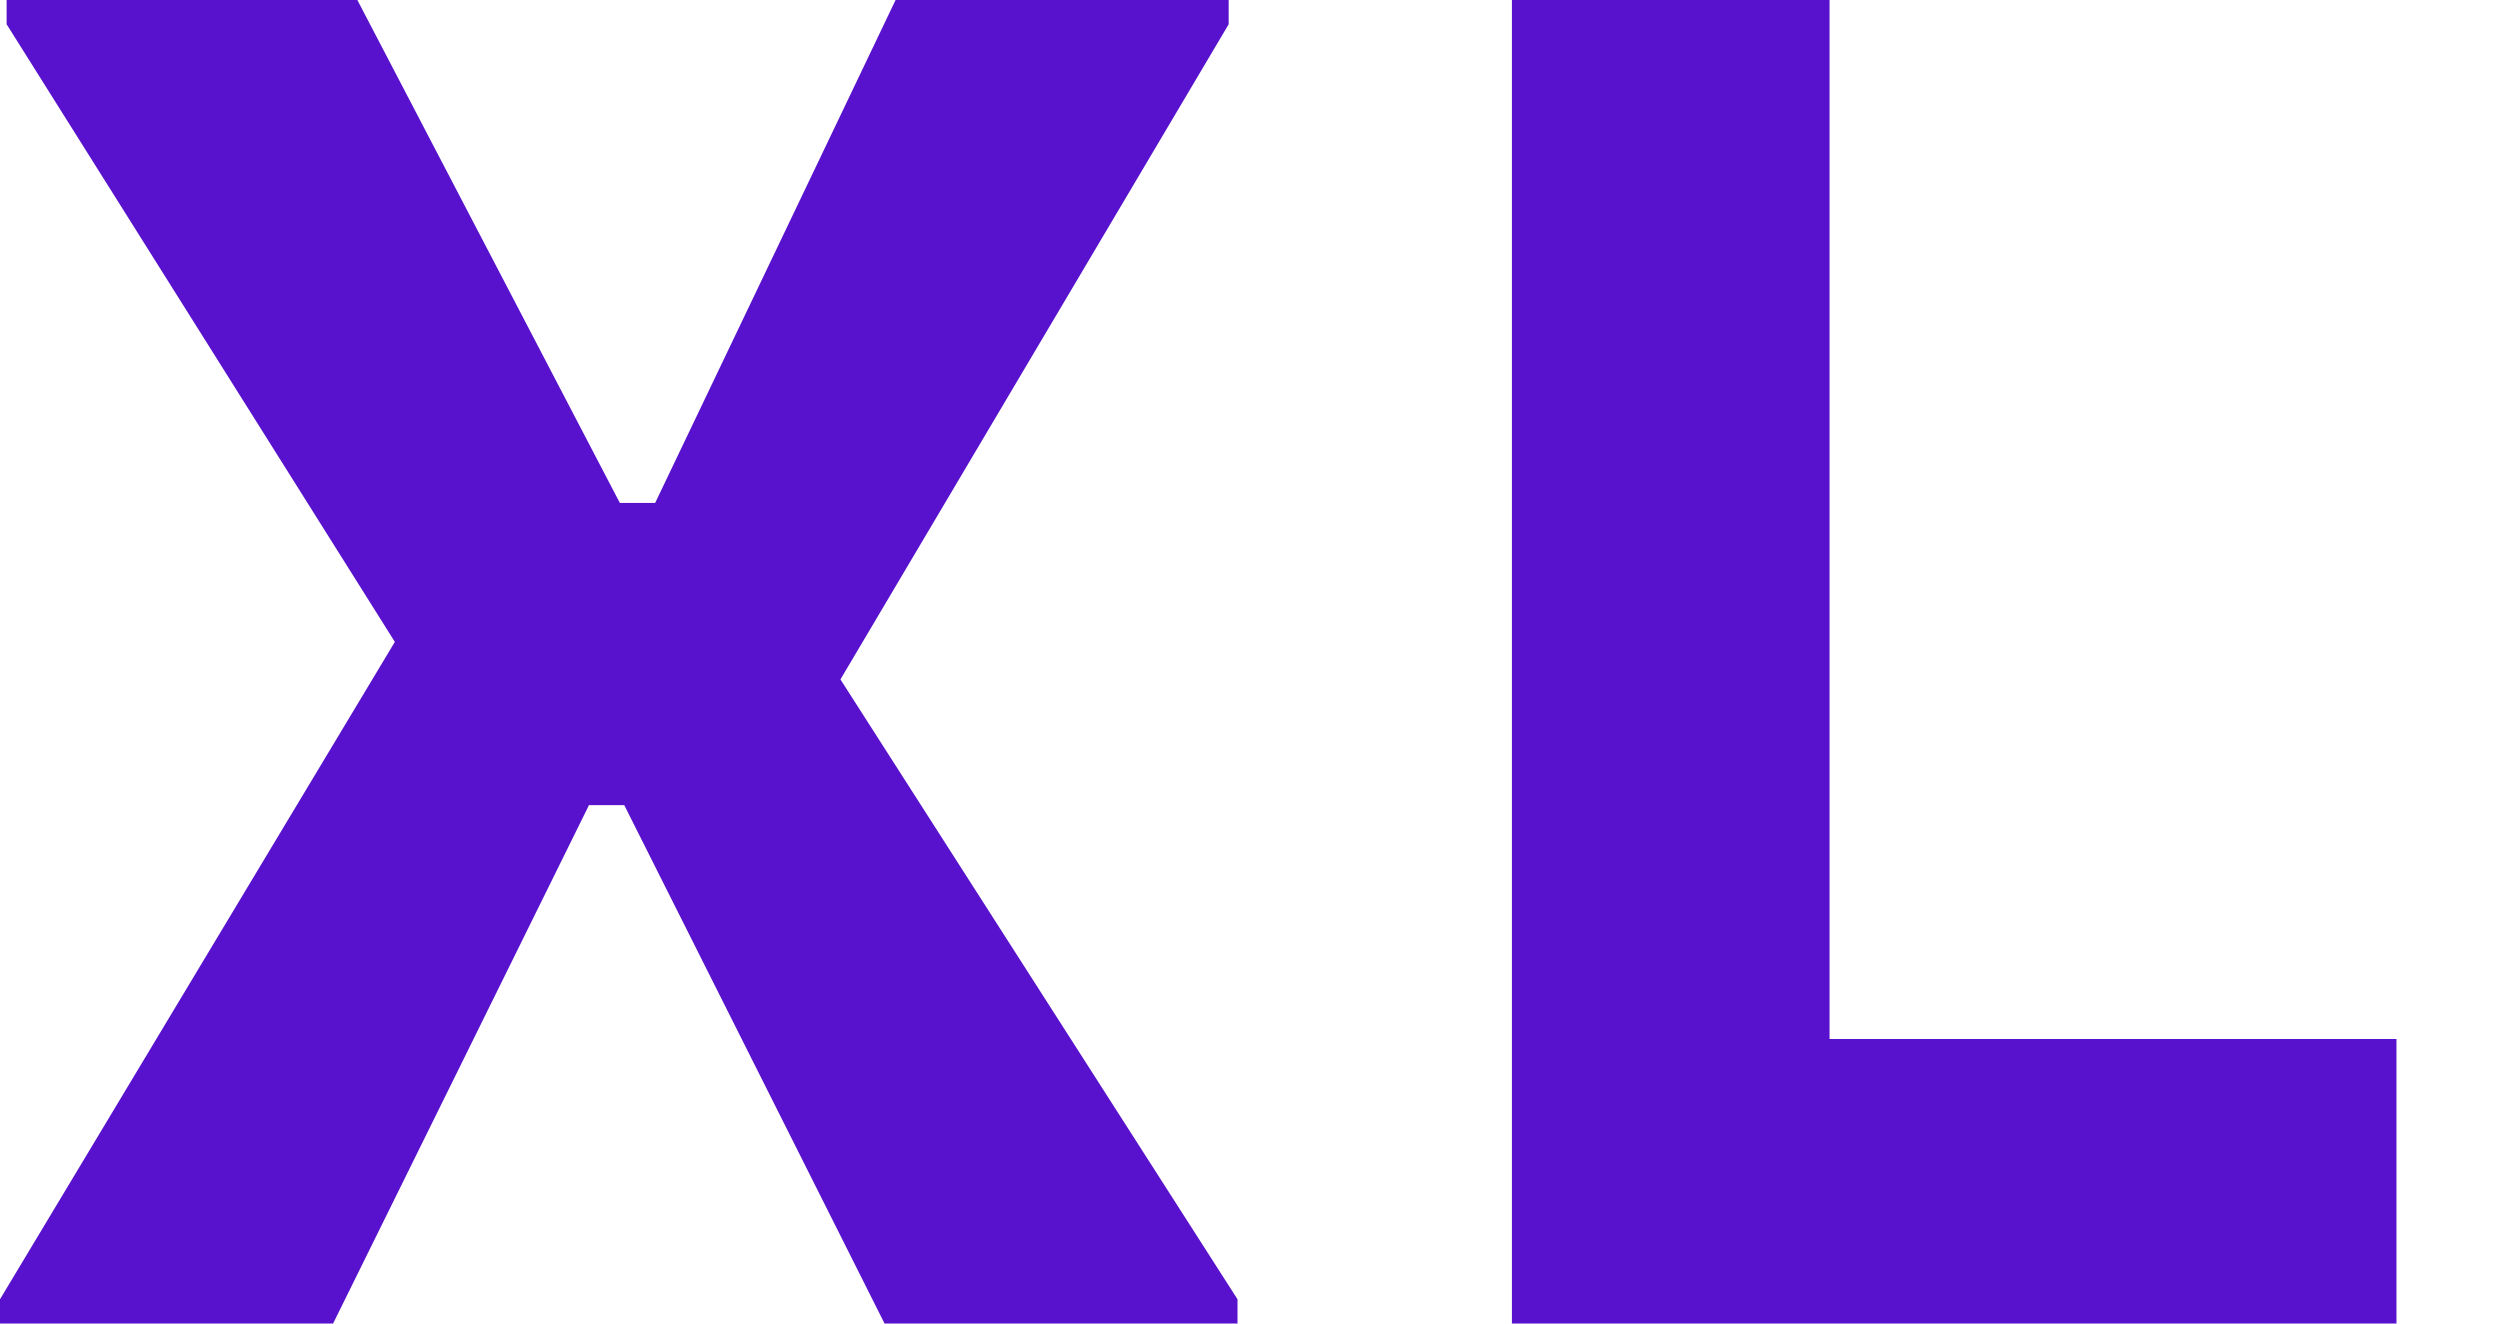
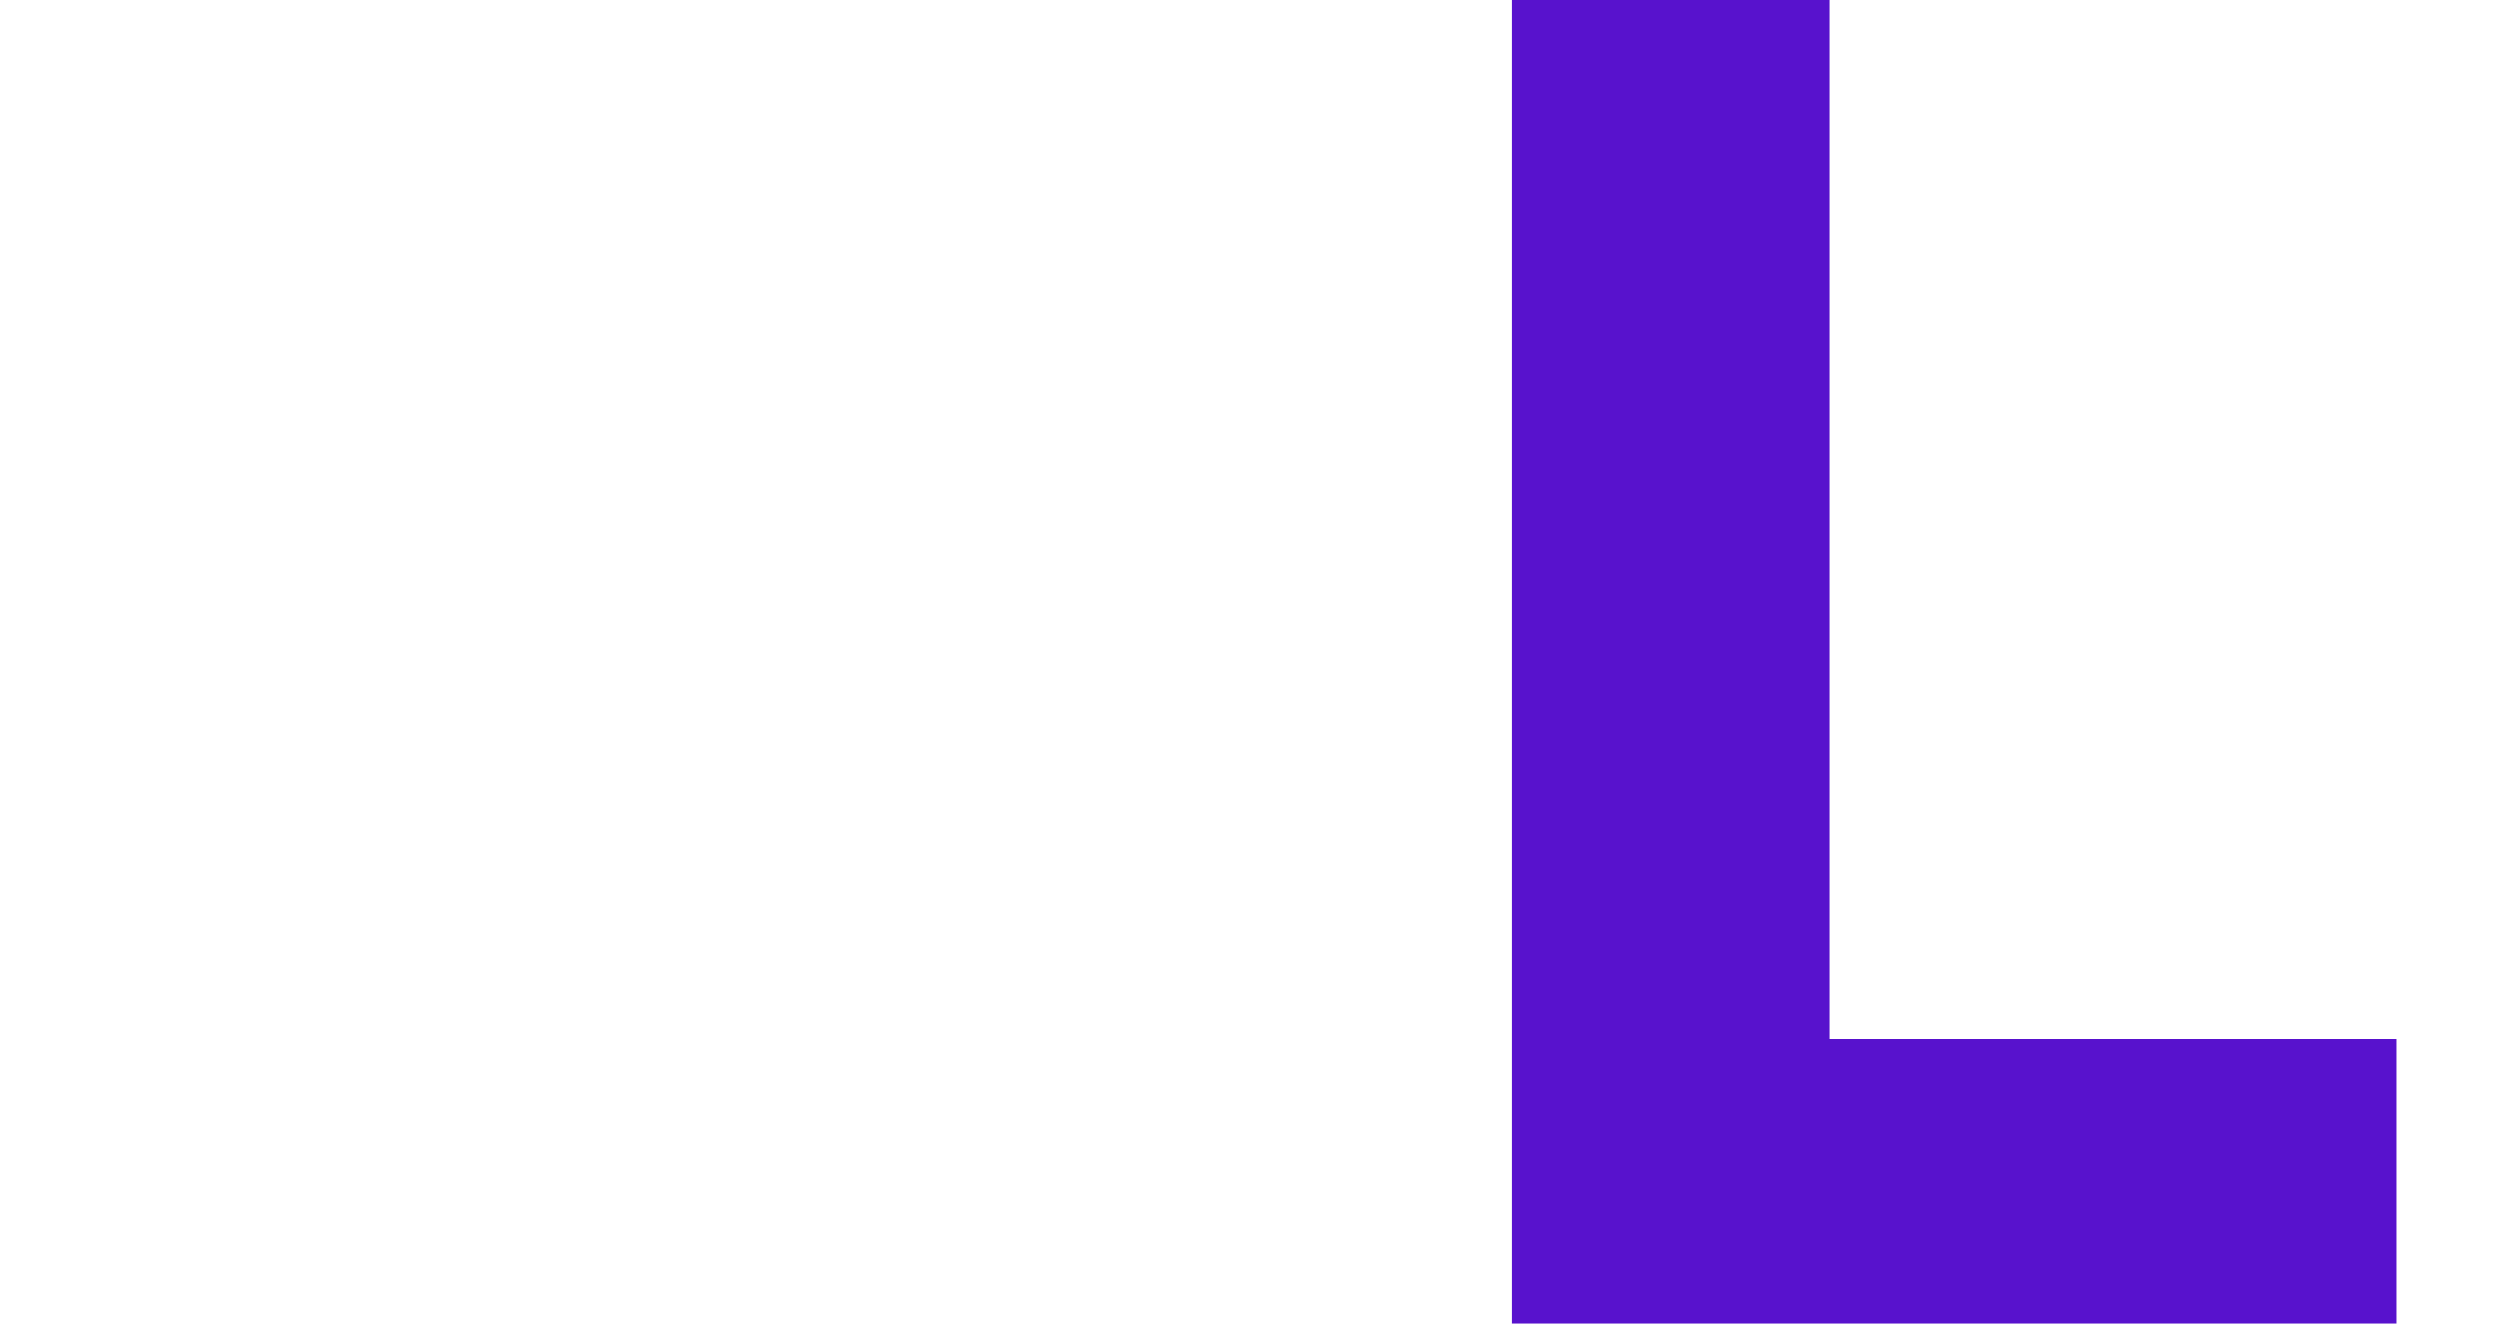
<svg xmlns="http://www.w3.org/2000/svg" fill="none" viewBox="0 0 17 9" height="9" width="17">
  <path fill="#5812CD" d="M12.441 0V7.065H16.296V9H10.281V0H12.441Z" />
-   <path fill="#5812CD" d="M6.015 9L4.245 5.475H4.005L2.265 9H0V8.835L2.685 4.365L0.045 0.165V0H2.43L4.215 3.42H4.455L6.09 0H8.355V0.165L5.715 4.62L8.415 8.835V9H6.015Z" />
</svg>